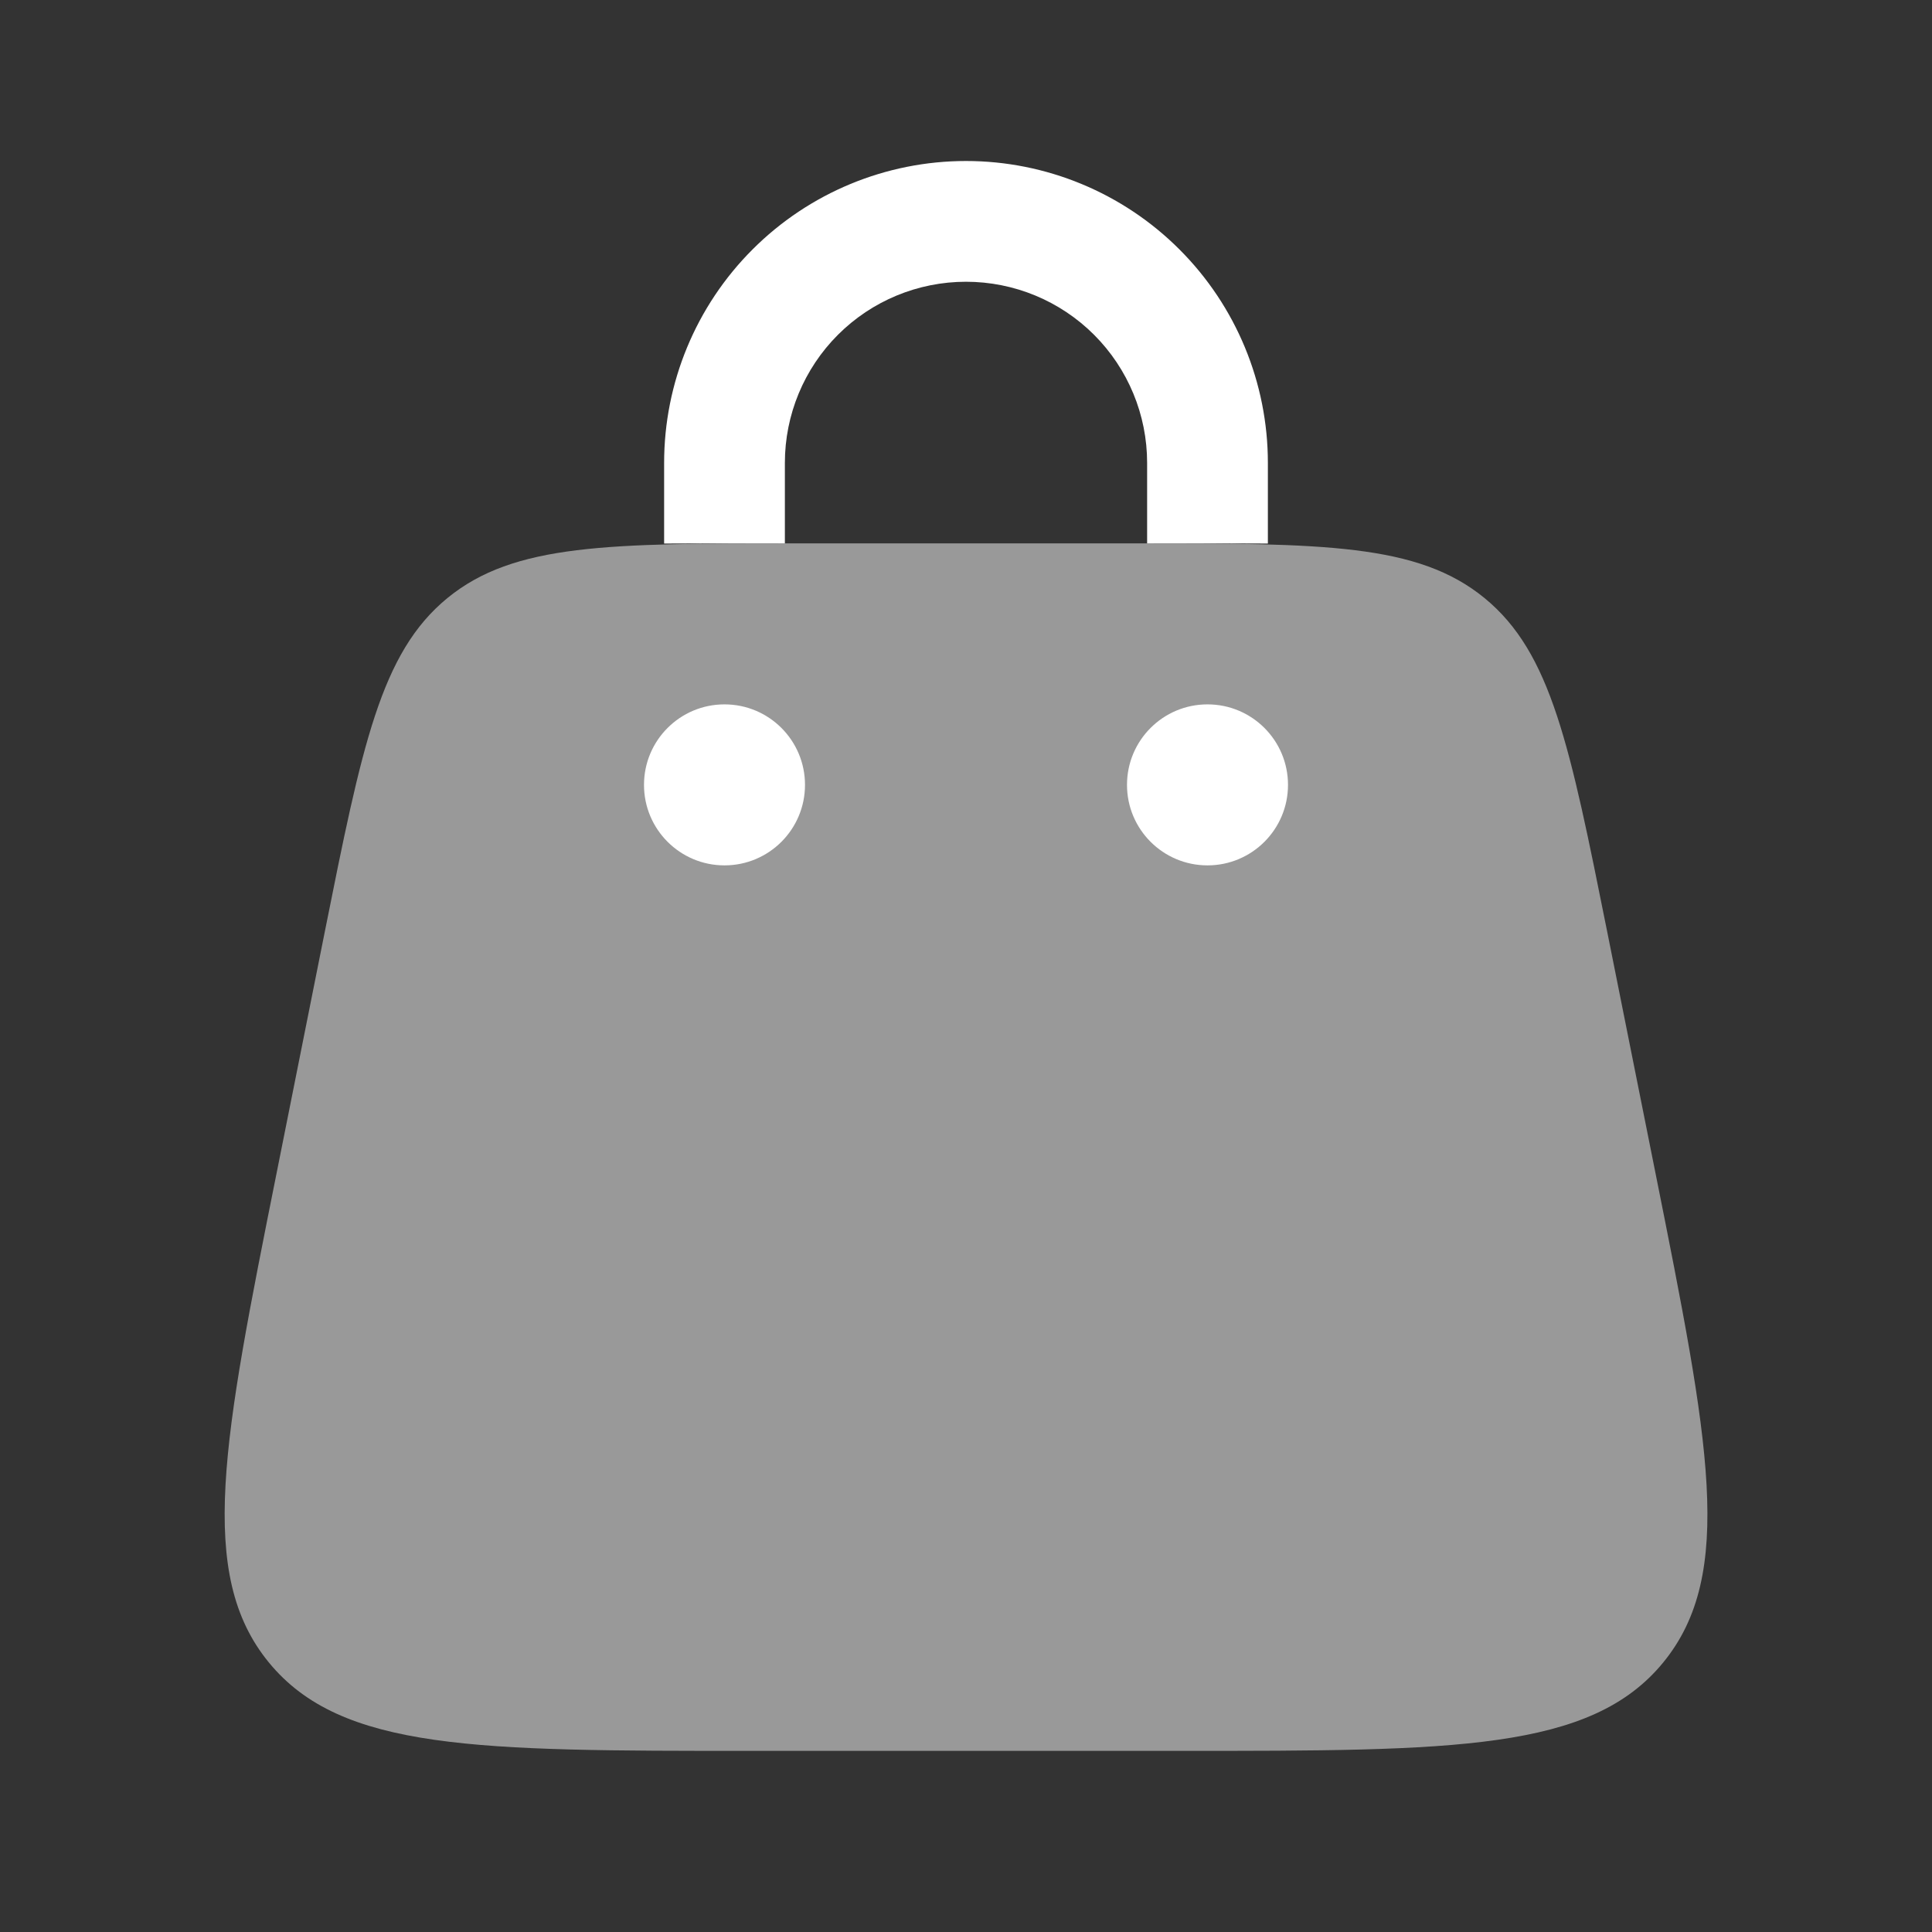
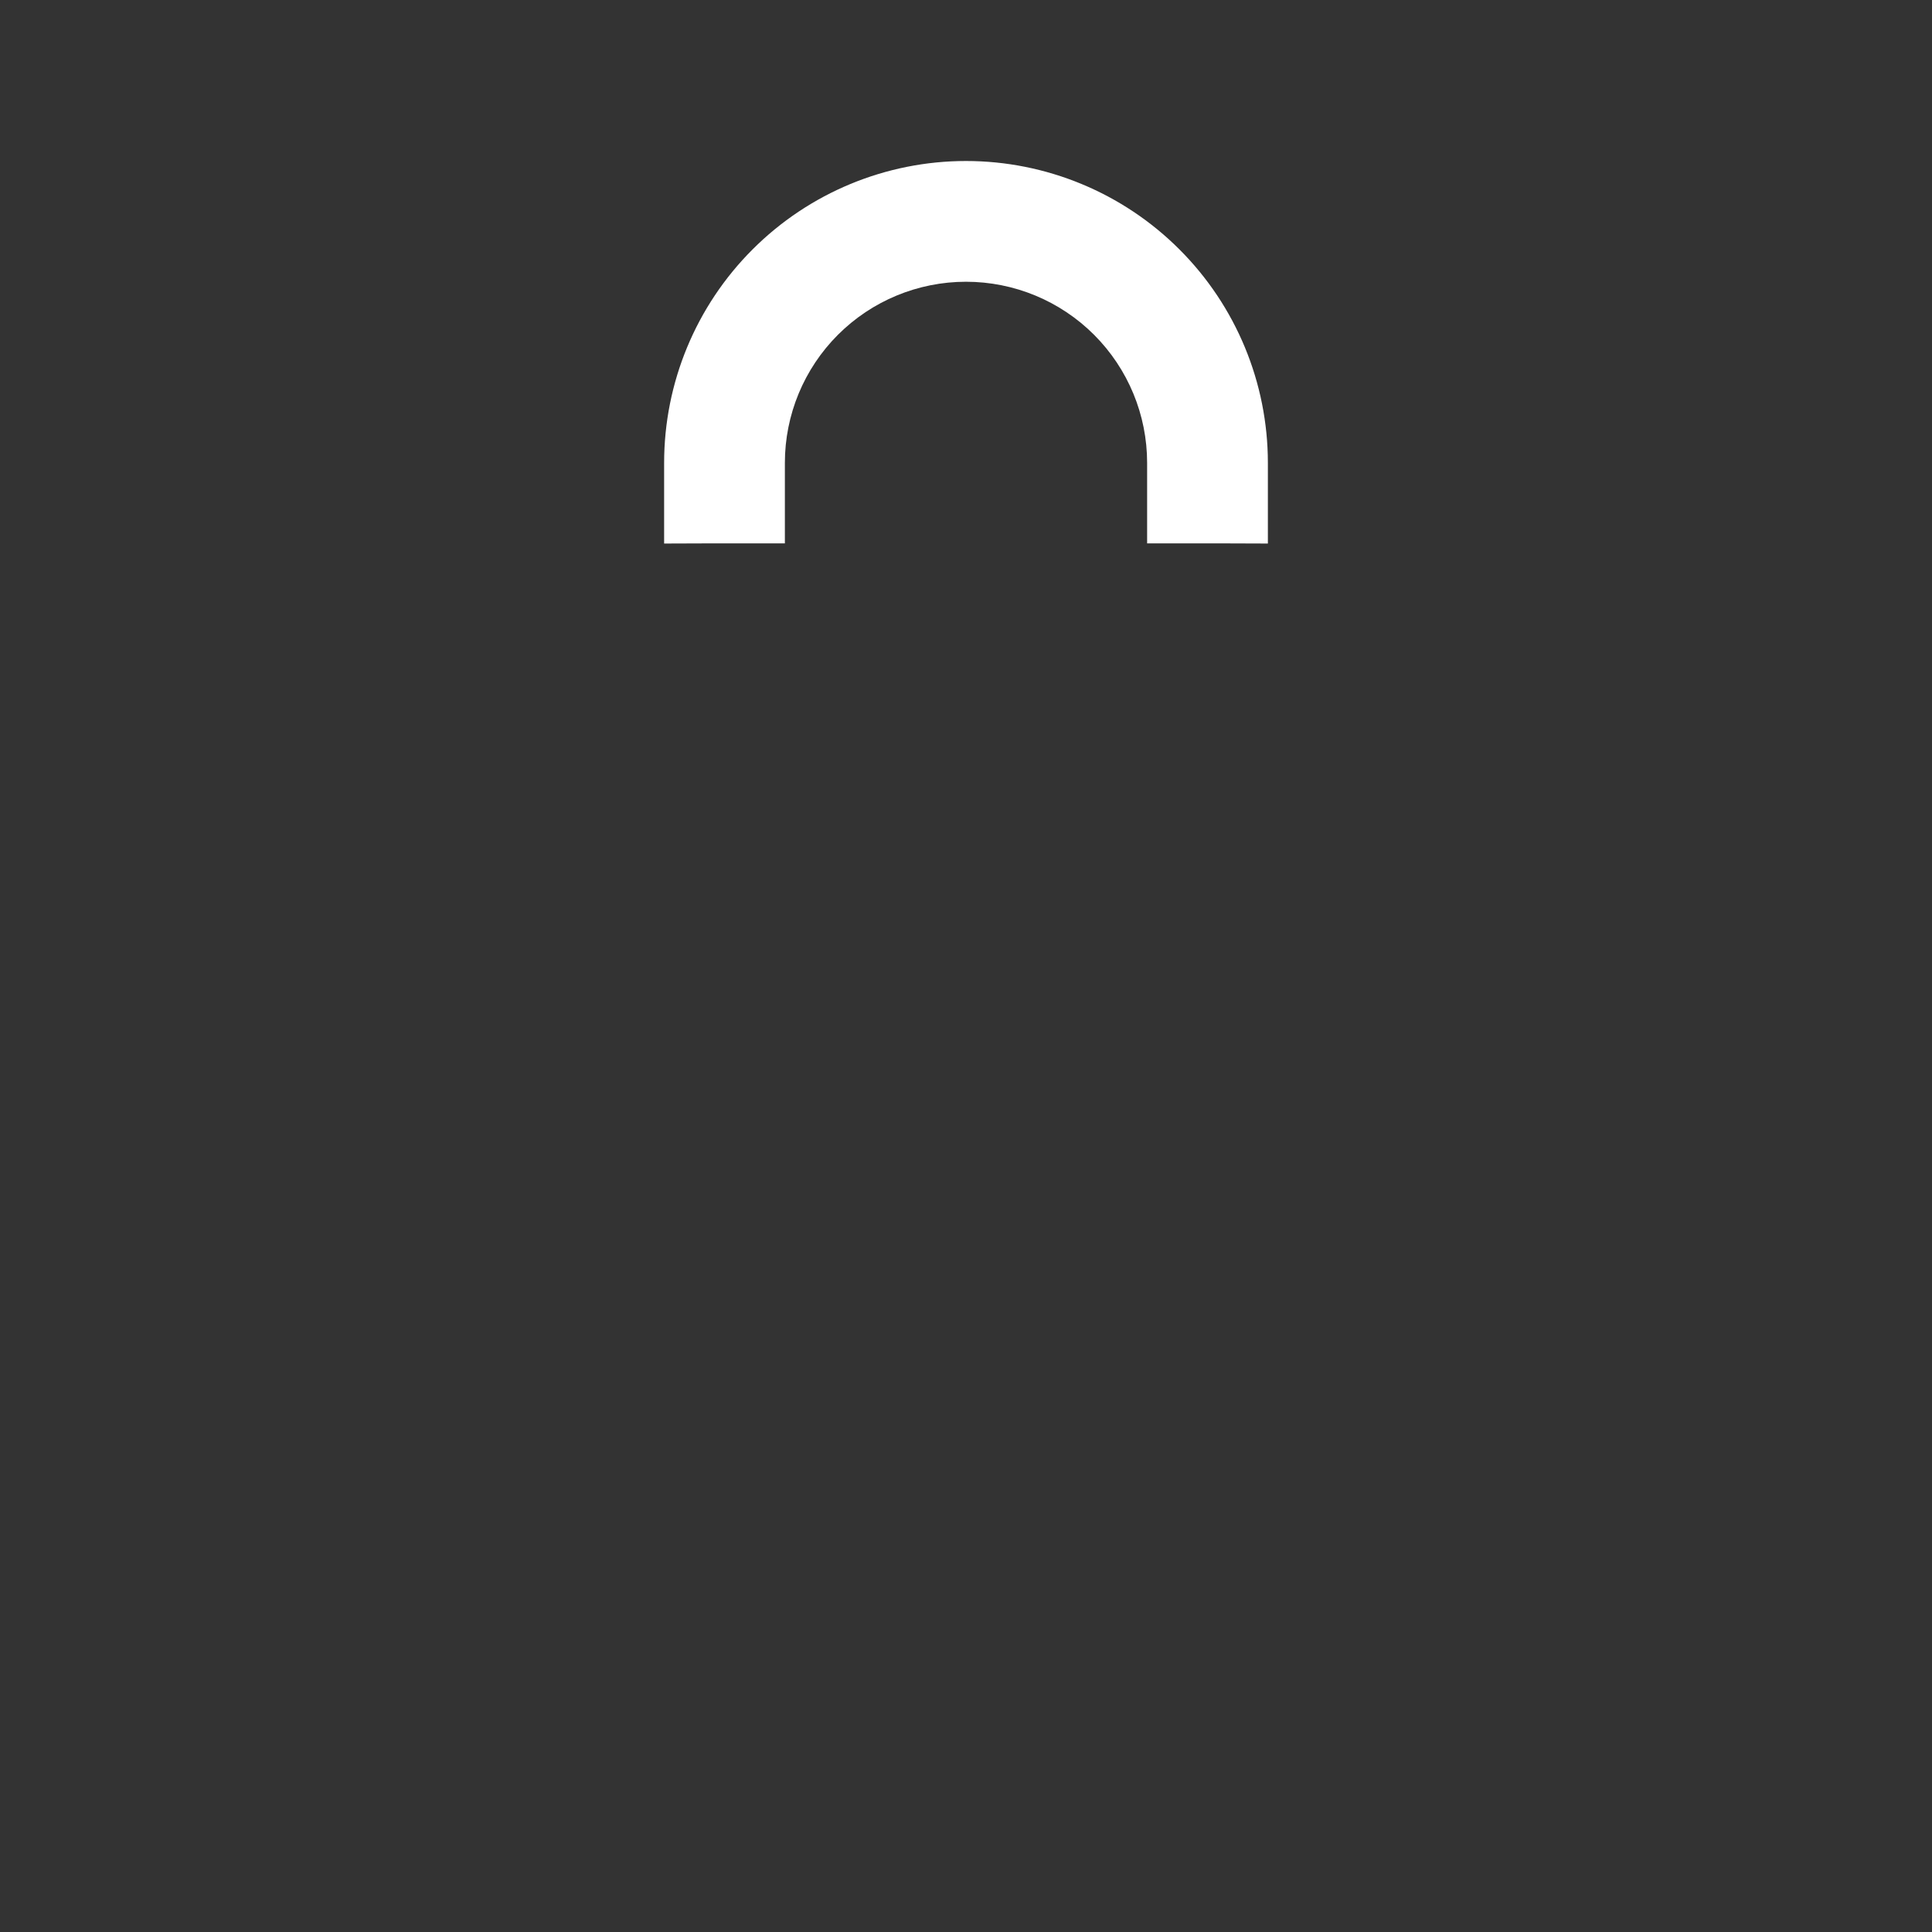
<svg xmlns="http://www.w3.org/2000/svg" width="48" height="48" viewBox="0 0 48 48" fill="none">
  <rect x="0" y="0" width="48" height="48" fill="#333333" stroke="none" />
-   <path opacity="0.5" d="M8.07 23.146C8.994 18.528 9.456 16.22 11.114 14.86C12.774 13.5 15.128 13.5 19.838 13.5H28.162C32.872 13.5 35.226 13.5 36.884 14.86C38.544 16.22 39.004 18.528 39.93 23.146L41.13 29.146C42.458 35.786 43.122 39.106 41.322 41.304C39.522 43.5 36.134 43.5 29.362 43.5H18.64C11.868 43.5 8.48 43.5 6.68 41.304C4.88 39.108 5.544 35.788 6.872 29.146L8.07 23.146Z" fill="white" />
-   <path d="M30 21.5C31.105 21.5 32 20.605 32 19.5C32 18.395 31.105 17.5 30 17.5C28.895 17.5 28 18.395 28 19.5C28 20.605 28.895 21.5 30 21.5Z" fill="white" />
-   <path d="M18 21.5C19.105 21.5 20 20.605 20 19.5C20 18.395 19.105 17.5 18 17.5C16.895 17.5 16 18.395 16 19.5C16 20.605 16.895 21.5 18 21.5Z" fill="white" />
  <path d="M19.5 11.5C19.5 10.306 19.974 9.162 20.818 8.318C21.662 7.474 22.806 7 24 7C25.194 7 26.338 7.474 27.182 8.318C28.026 9.162 28.5 10.306 28.5 11.5V13.5H29.362C30.116 13.5 30.828 13.5 31.5 13.504V11.5C31.5 9.511 30.71 7.603 29.303 6.197C27.897 4.79 25.989 4 24 4C22.011 4 20.103 4.79 18.697 6.197C17.29 7.603 16.5 9.511 16.5 11.5V13.504C17.172 13.5 17.884 13.5 18.638 13.5H19.5V11.5Z" fill="white" />
</svg>